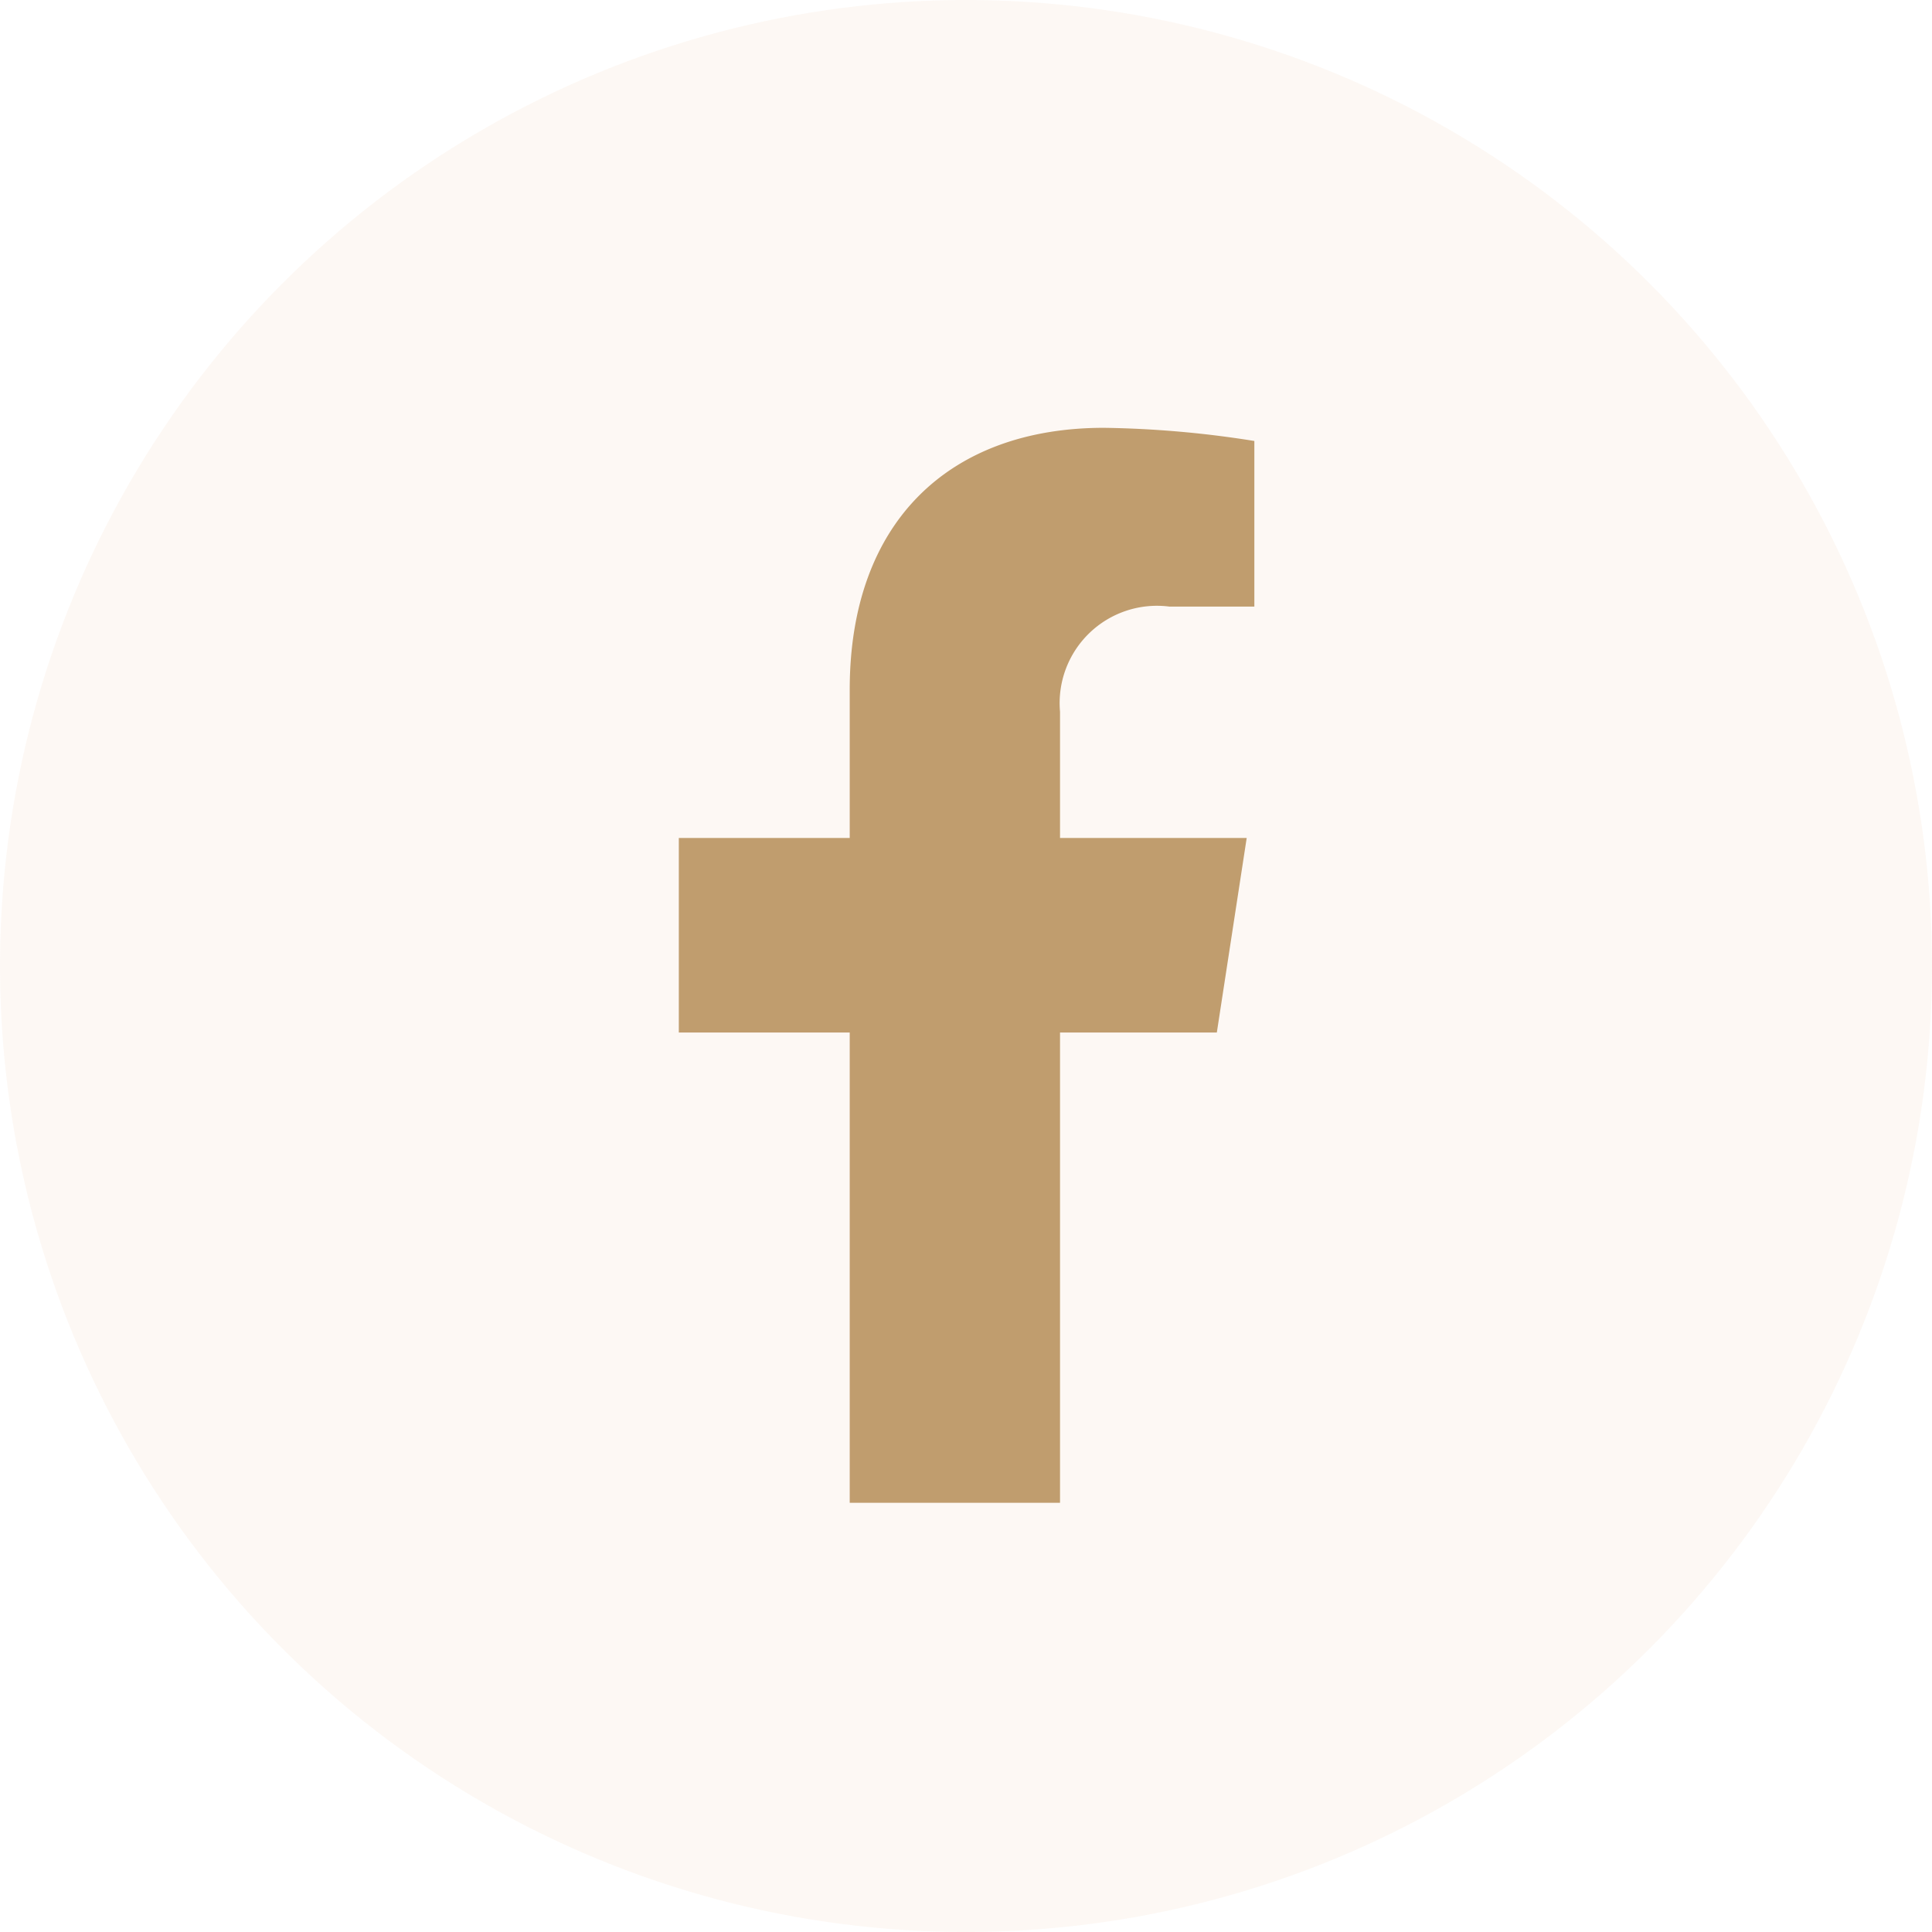
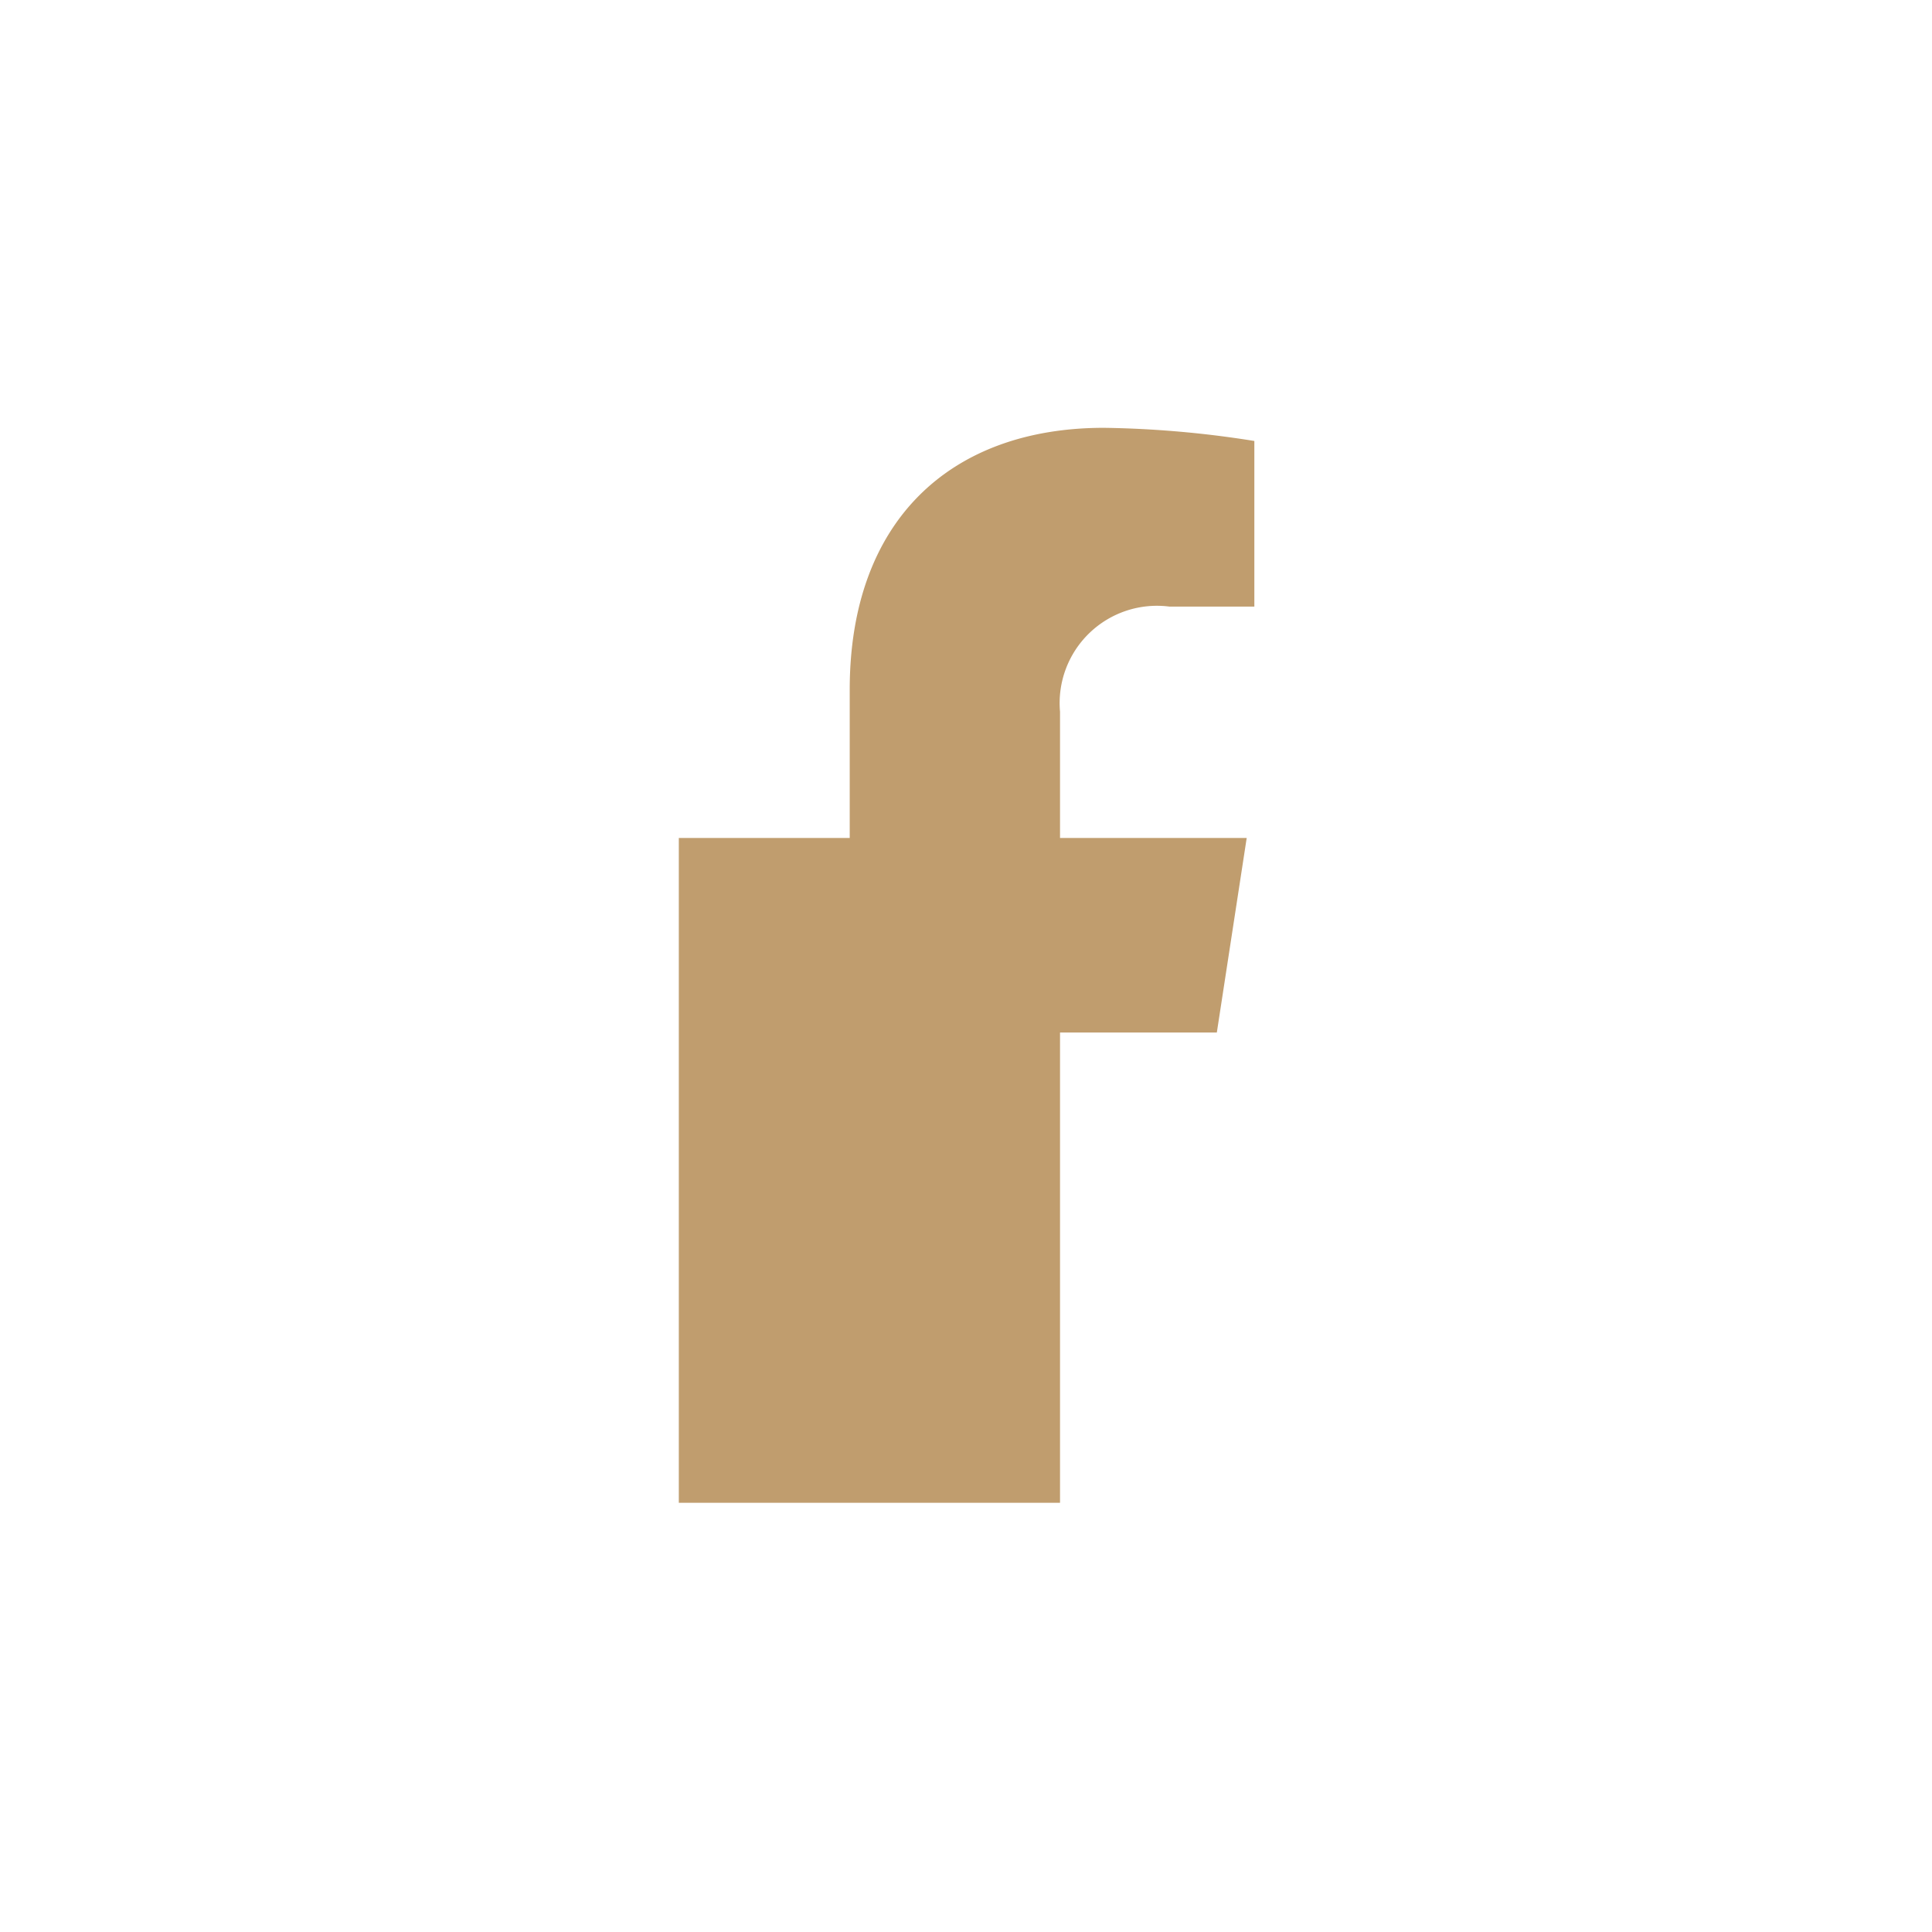
<svg xmlns="http://www.w3.org/2000/svg" width="48" height="48" viewBox="0 0 48 48">
  <g id="btn-facebook" transform="translate(0 -0.035)">
-     <circle id="Ellipse_36" data-name="Ellipse 36" cx="24" cy="24" r="24" transform="translate(0 0.035)" fill="#f5dfcb" opacity="0.204" />
-     <path id="Icon_awesome-facebook-f" data-name="Icon awesome-facebook-f" d="M14.976,15.023l.742-4.833H11.08V7.053A2.417,2.417,0,0,1,13.8,4.442h2.108V.327A25.711,25.711,0,0,0,12.171,0C8.351,0,5.855,2.315,5.855,6.506v3.684H1.609v4.833H5.855V26.707H11.08V15.023Z" transform="translate(15.256 10.664)" fill="#c09d6e" />
+     <path id="Icon_awesome-facebook-f" data-name="Icon awesome-facebook-f" d="M14.976,15.023l.742-4.833H11.08V7.053A2.417,2.417,0,0,1,13.8,4.442h2.108V.327A25.711,25.711,0,0,0,12.171,0C8.351,0,5.855,2.315,5.855,6.506v3.684H1.609v4.833V26.707H11.08V15.023Z" transform="translate(15.256 10.664)" fill="#c09d6e" />
  </g>
</svg>